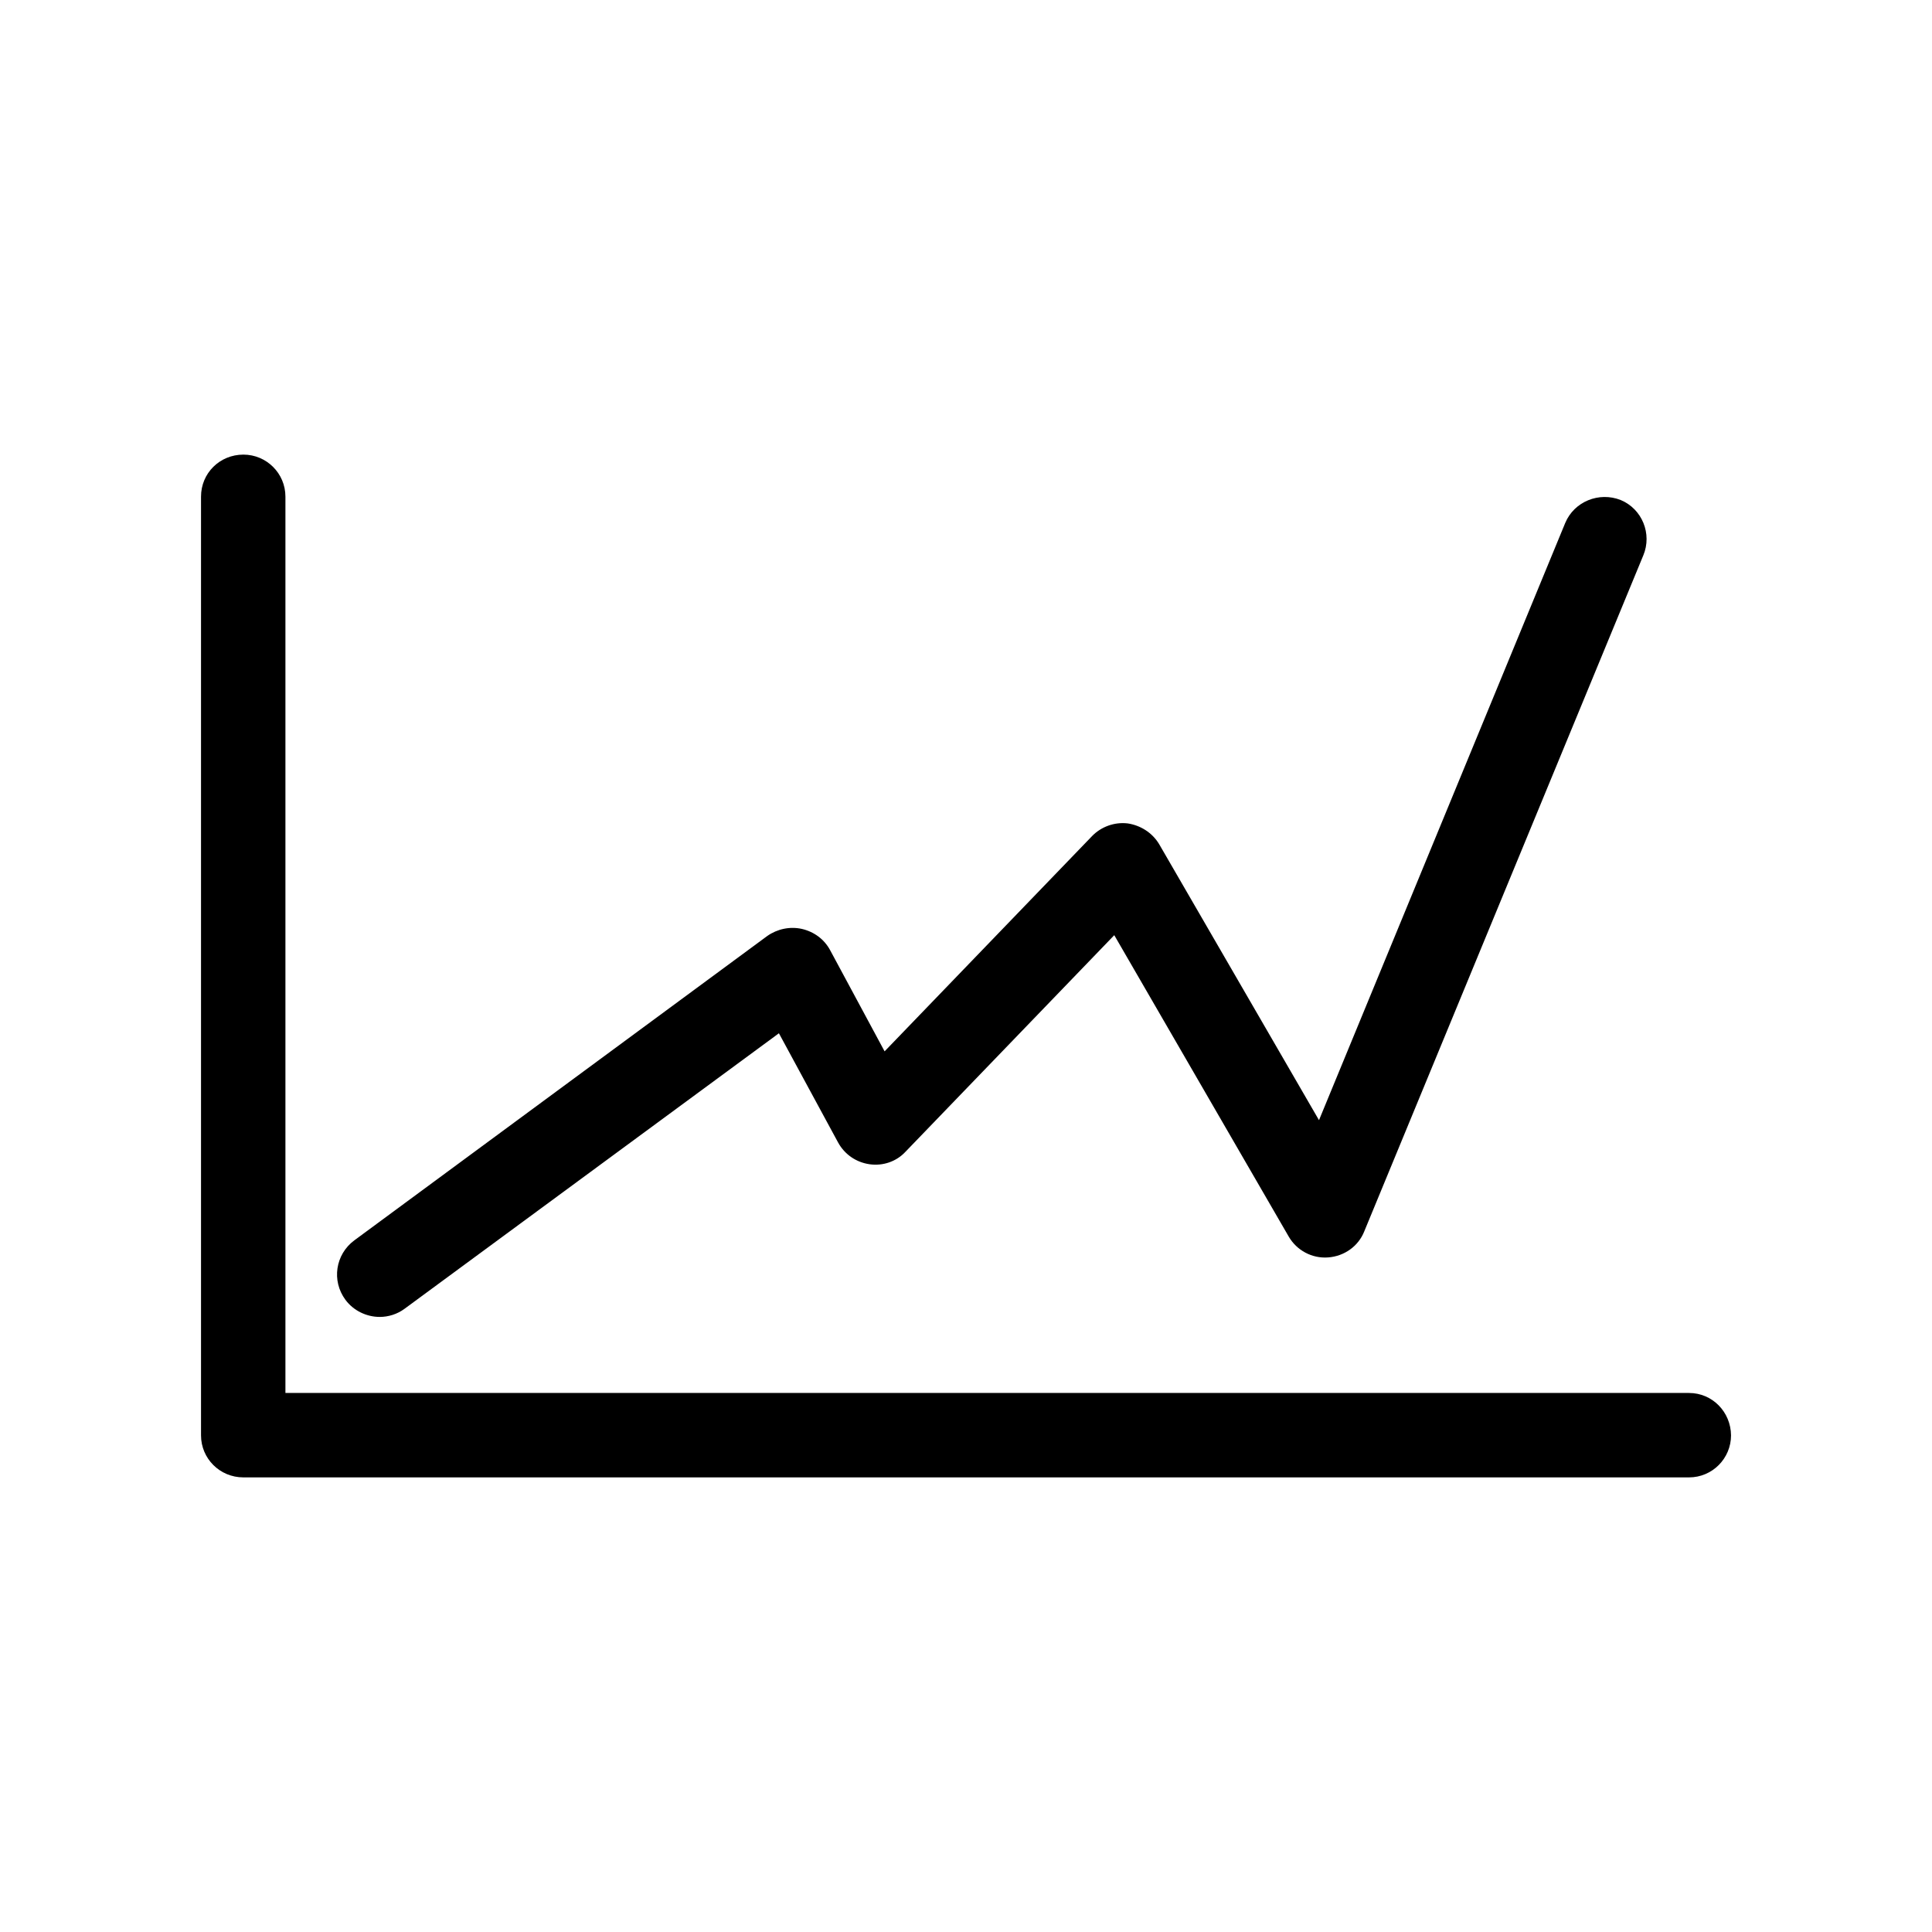
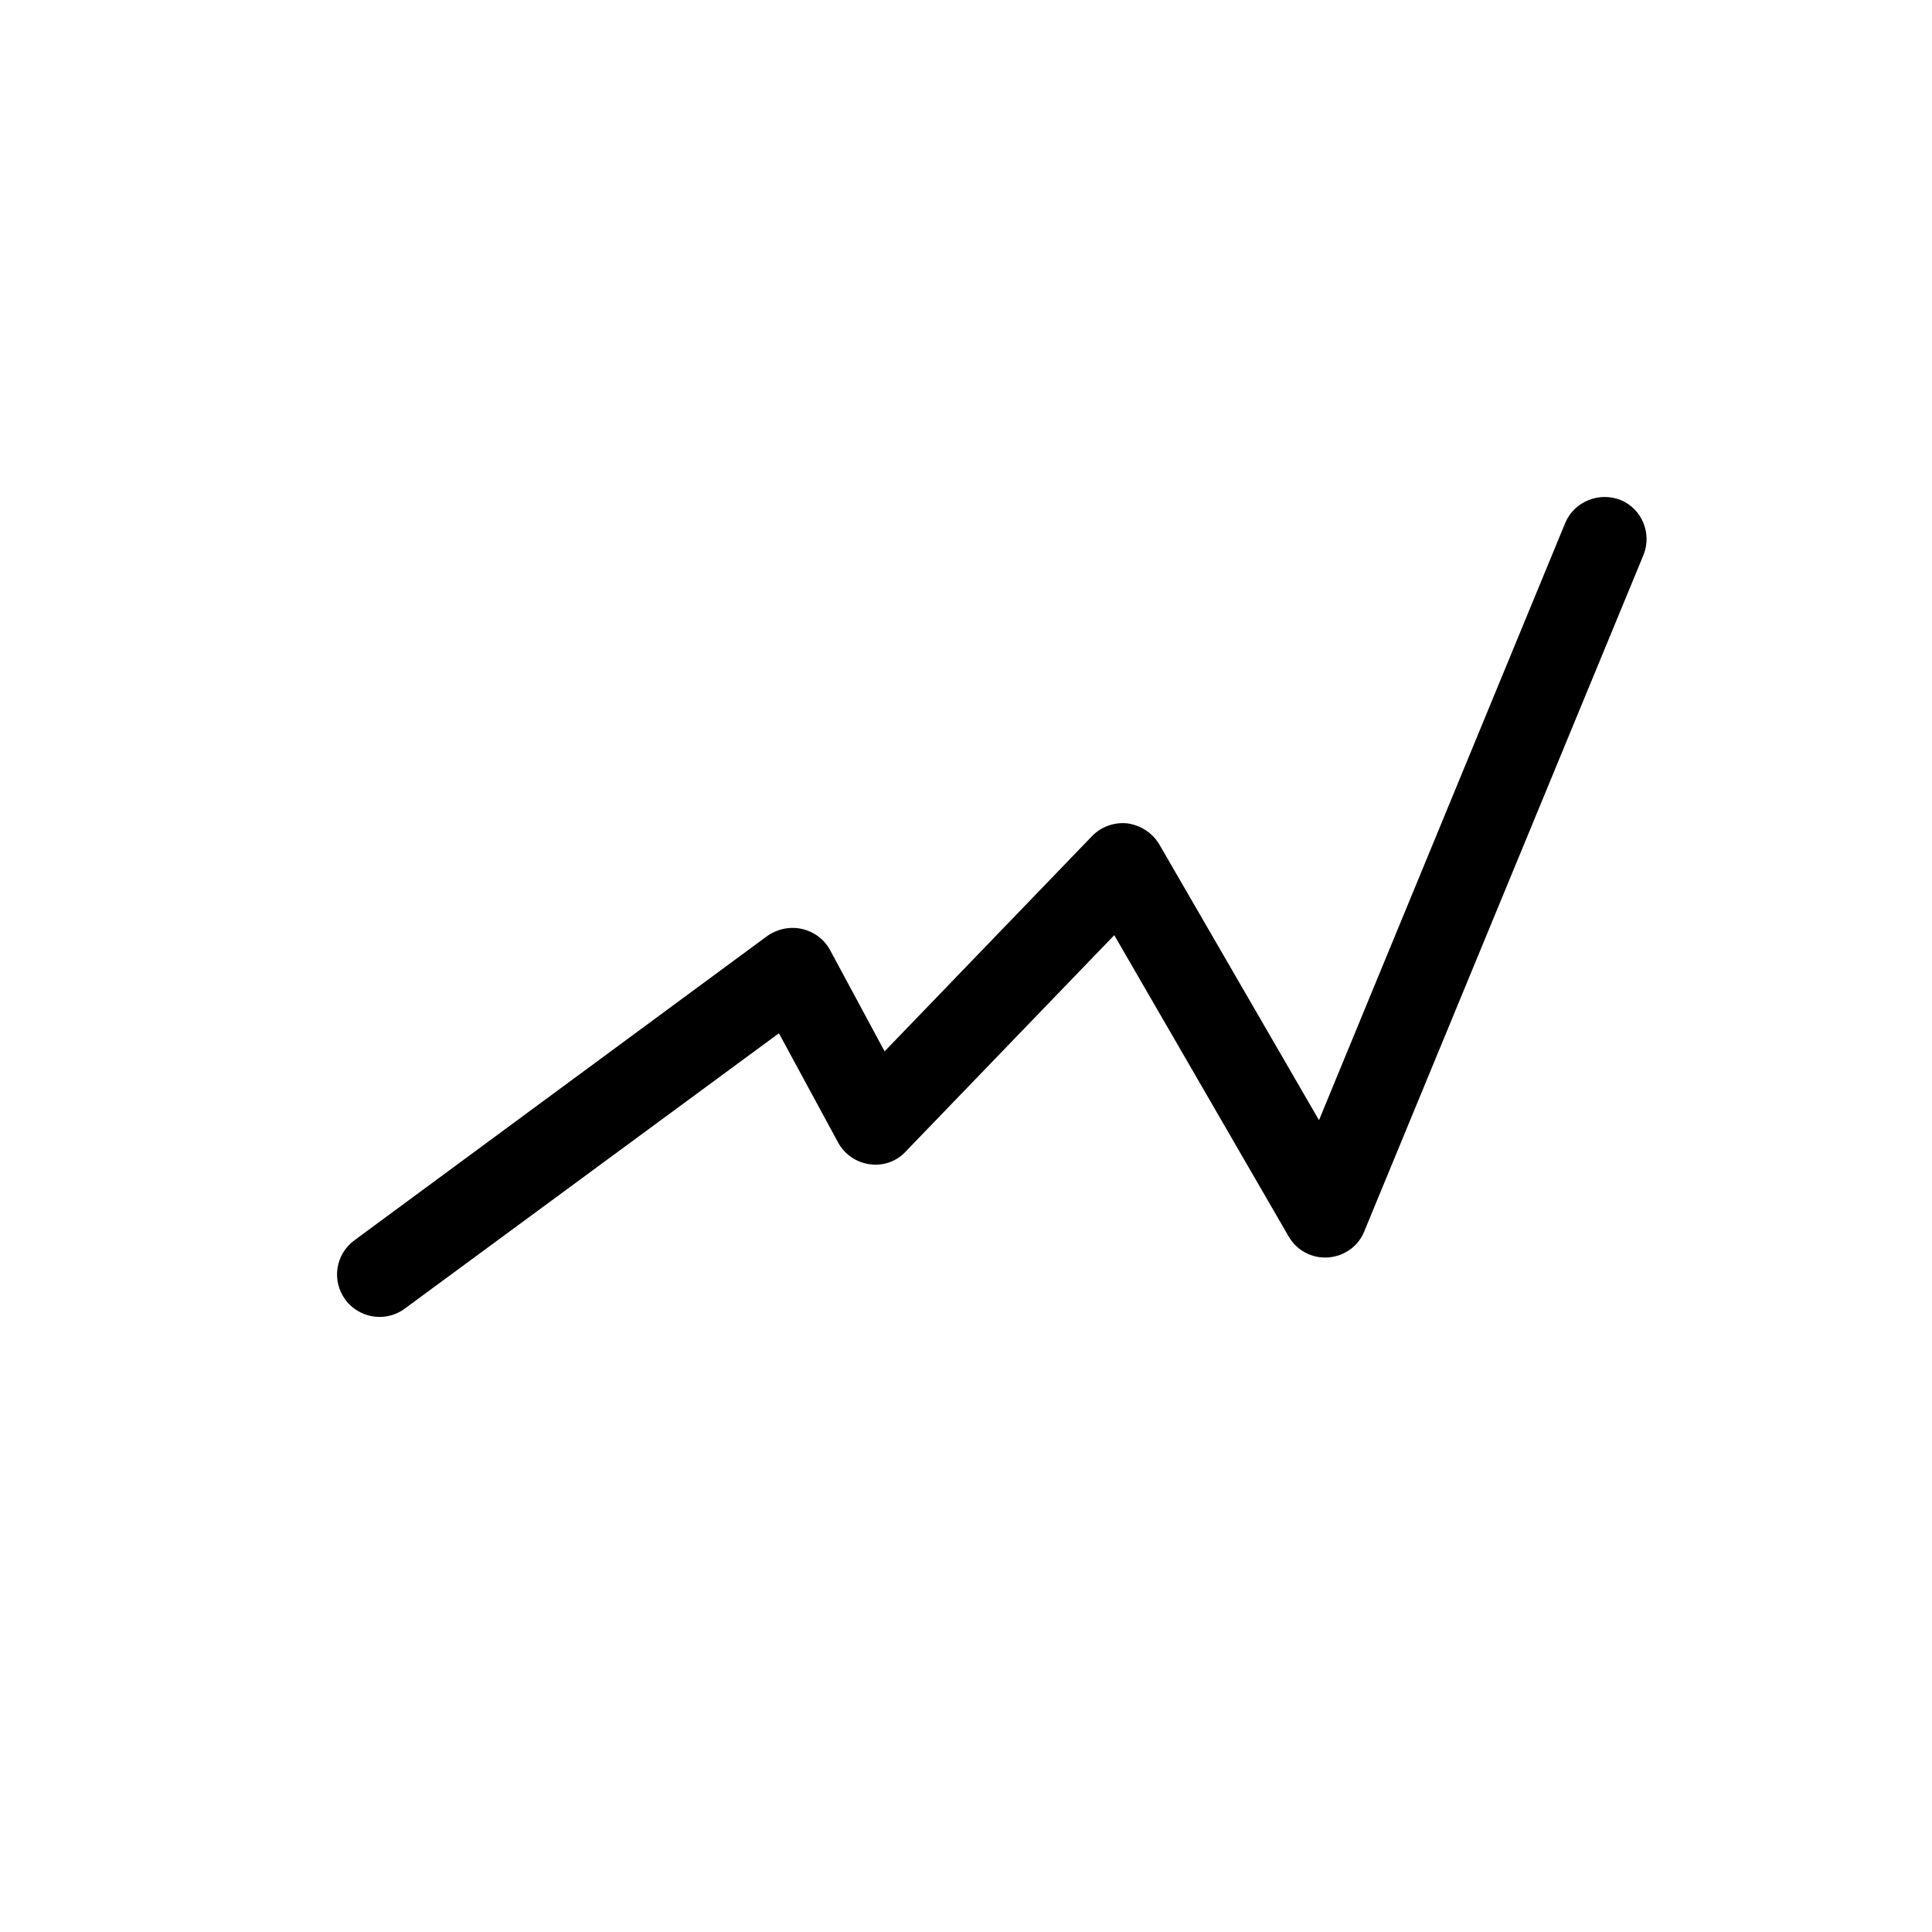
<svg xmlns="http://www.w3.org/2000/svg" fill="#000000" width="800px" height="800px" version="1.1" viewBox="144 144 512 512">
  <g>
    <path d="m244.62 493c2.266 0 4.637-0.707 6.602-2.168l99.199-73.004 15.668 28.918c1.762 3.223 4.836 5.289 8.363 5.793 3.527 0.504 7.106-0.707 9.523-3.324l55.316-57.383 46.25 79.902c2.113 3.633 6.144 5.801 10.379 5.5 4.332-0.301 8.062-2.973 9.621-6.902l73.957-179.16c2.367-5.691-0.301-12.293-5.996-14.66-5.742-2.269-12.34 0.402-14.707 6.094l-65.246 158.25-42.367-73.156c-1.816-3.023-4.938-4.988-8.363-5.492-3.527-0.402-7.004 0.906-9.371 3.324l-55.02 57.086-14.457-26.855c-1.562-2.871-4.234-4.836-7.457-5.59-3.176-0.707-6.5 0-9.168 1.863l-109.43 80.66c-5.039 3.727-6.098 10.73-2.367 15.77 2.168 2.922 5.644 4.531 9.07 4.531z" />
-     <path d="m591.6 513.15h-371.96v-237.54c0-6.195-5.039-11.133-11.133-11.133-6.297 0-11.234 4.938-11.234 11.133v248.78c0 6.098 4.938 11.133 11.234 11.133h383.1c6.195 0 11.133-5.039 11.133-11.133-0.051-6.199-4.938-11.238-11.133-11.238z" />
  </g>
</svg>